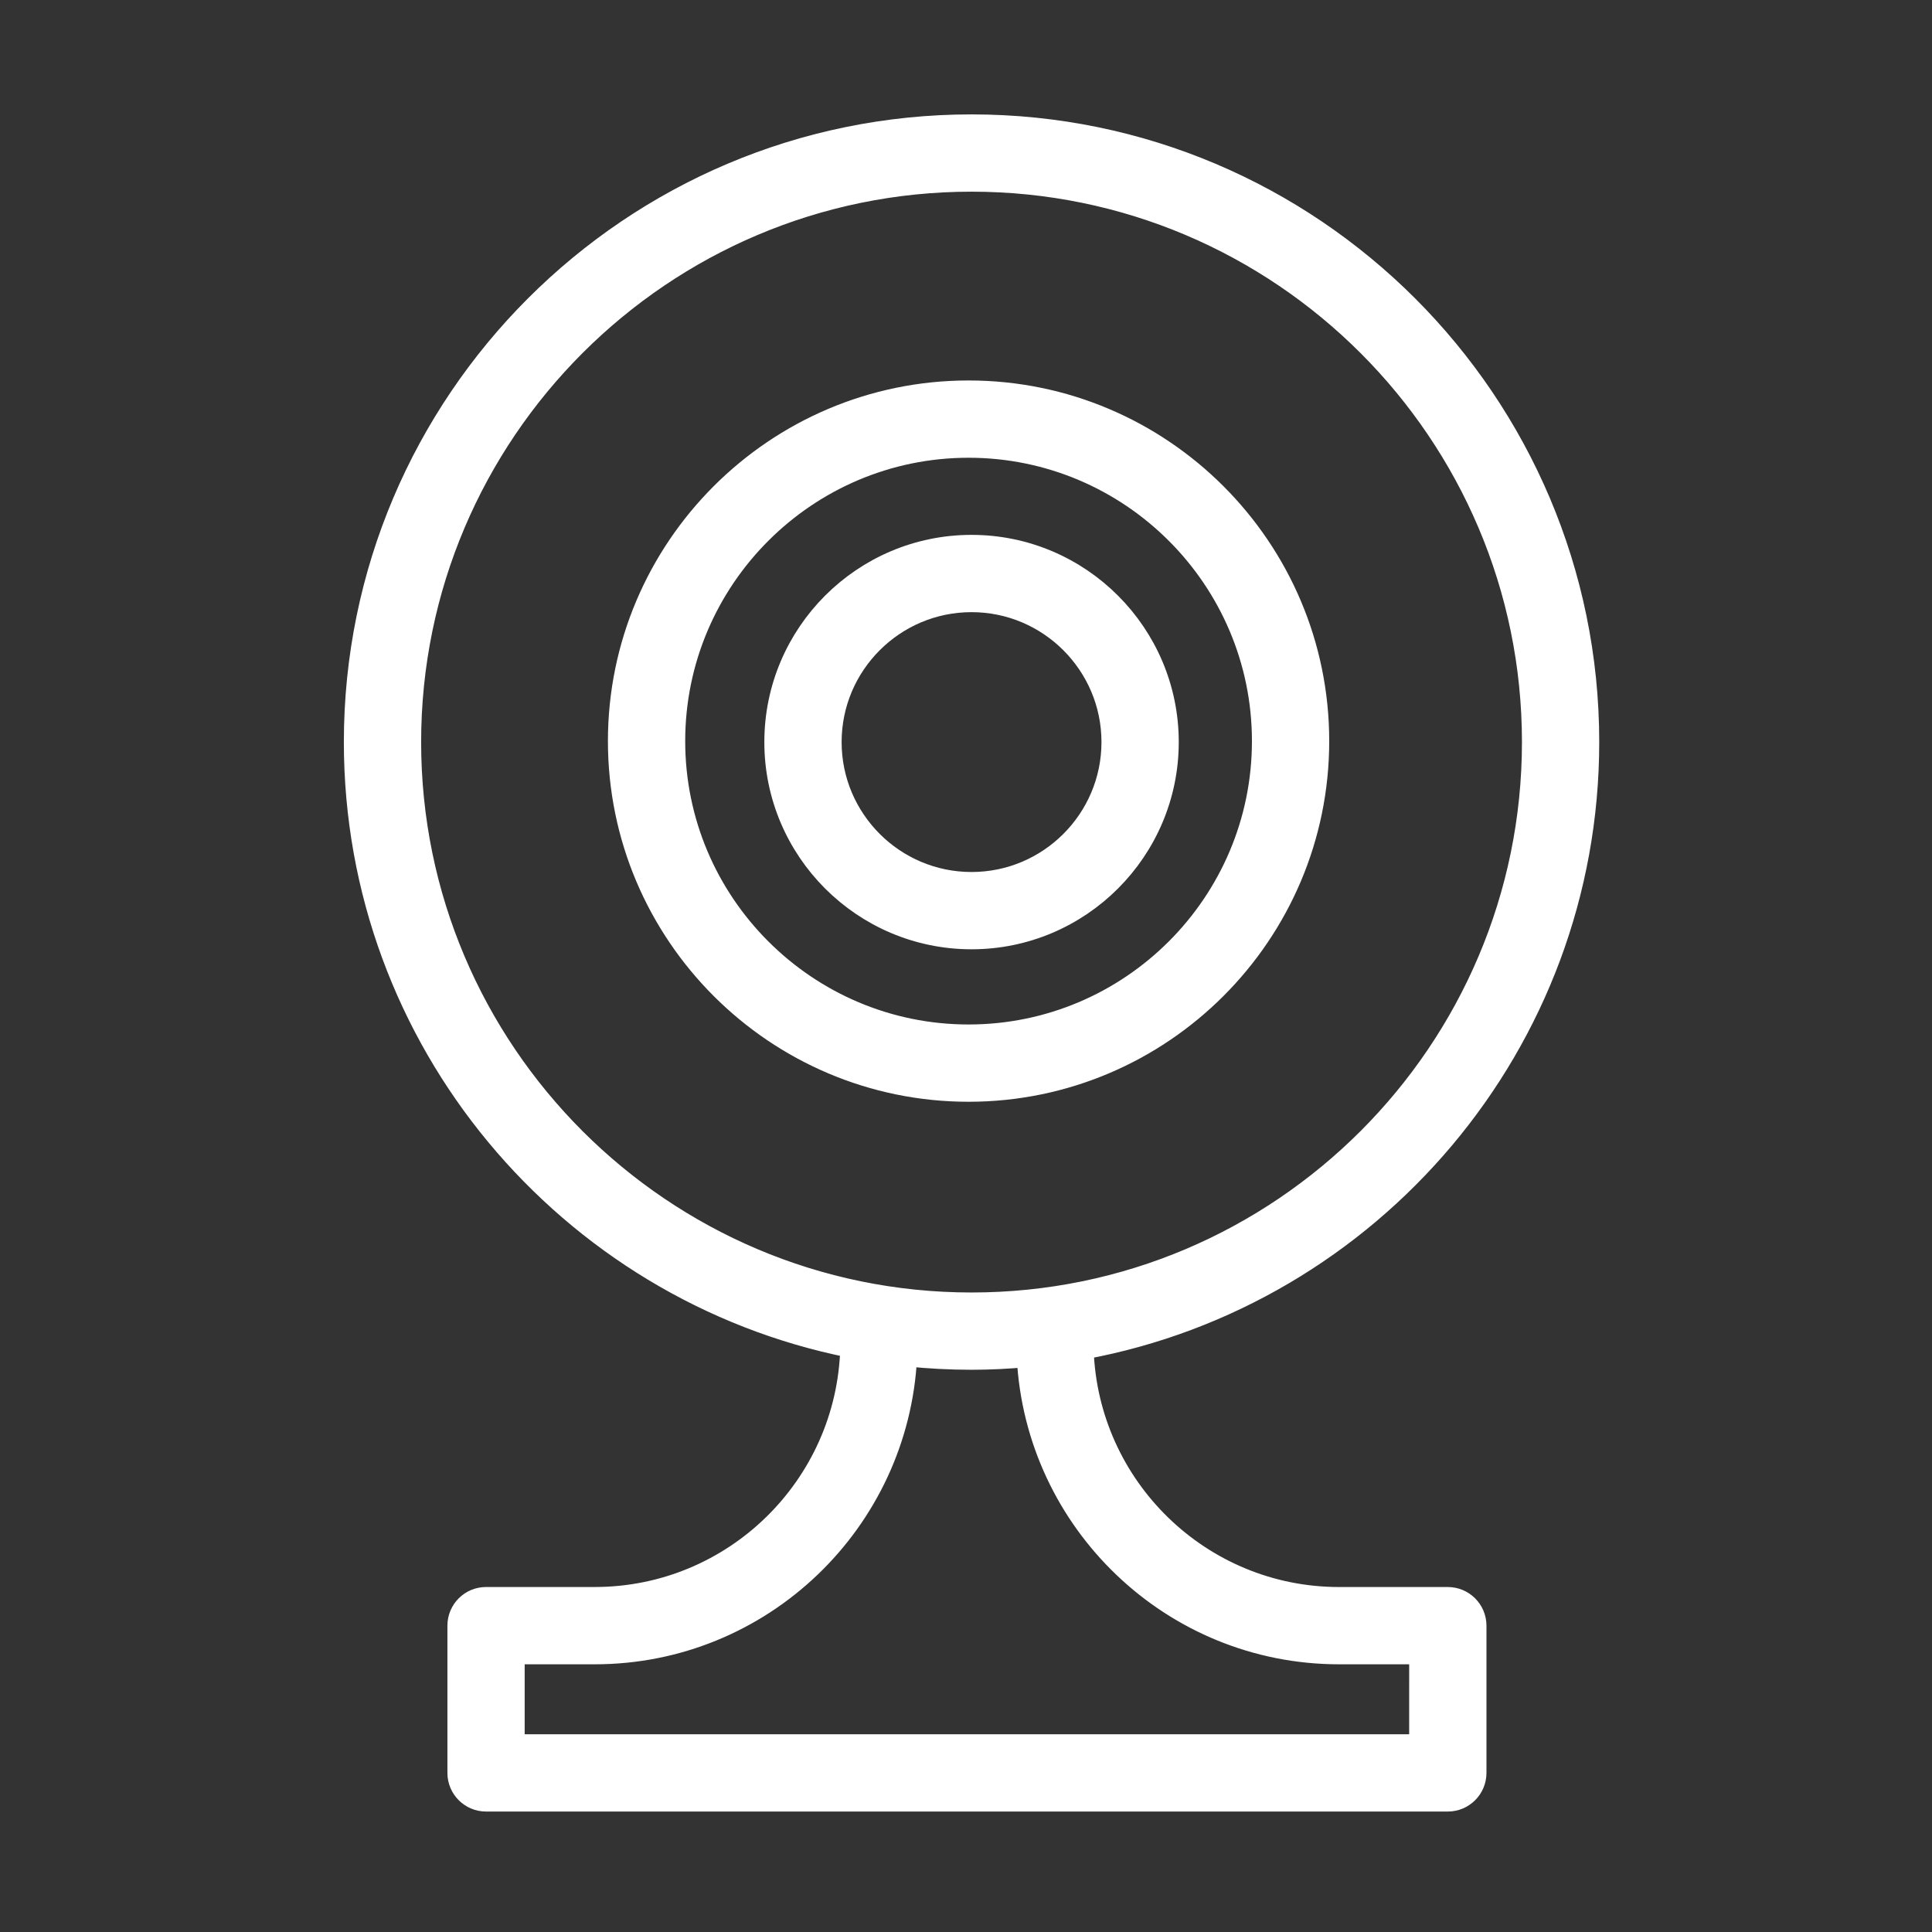
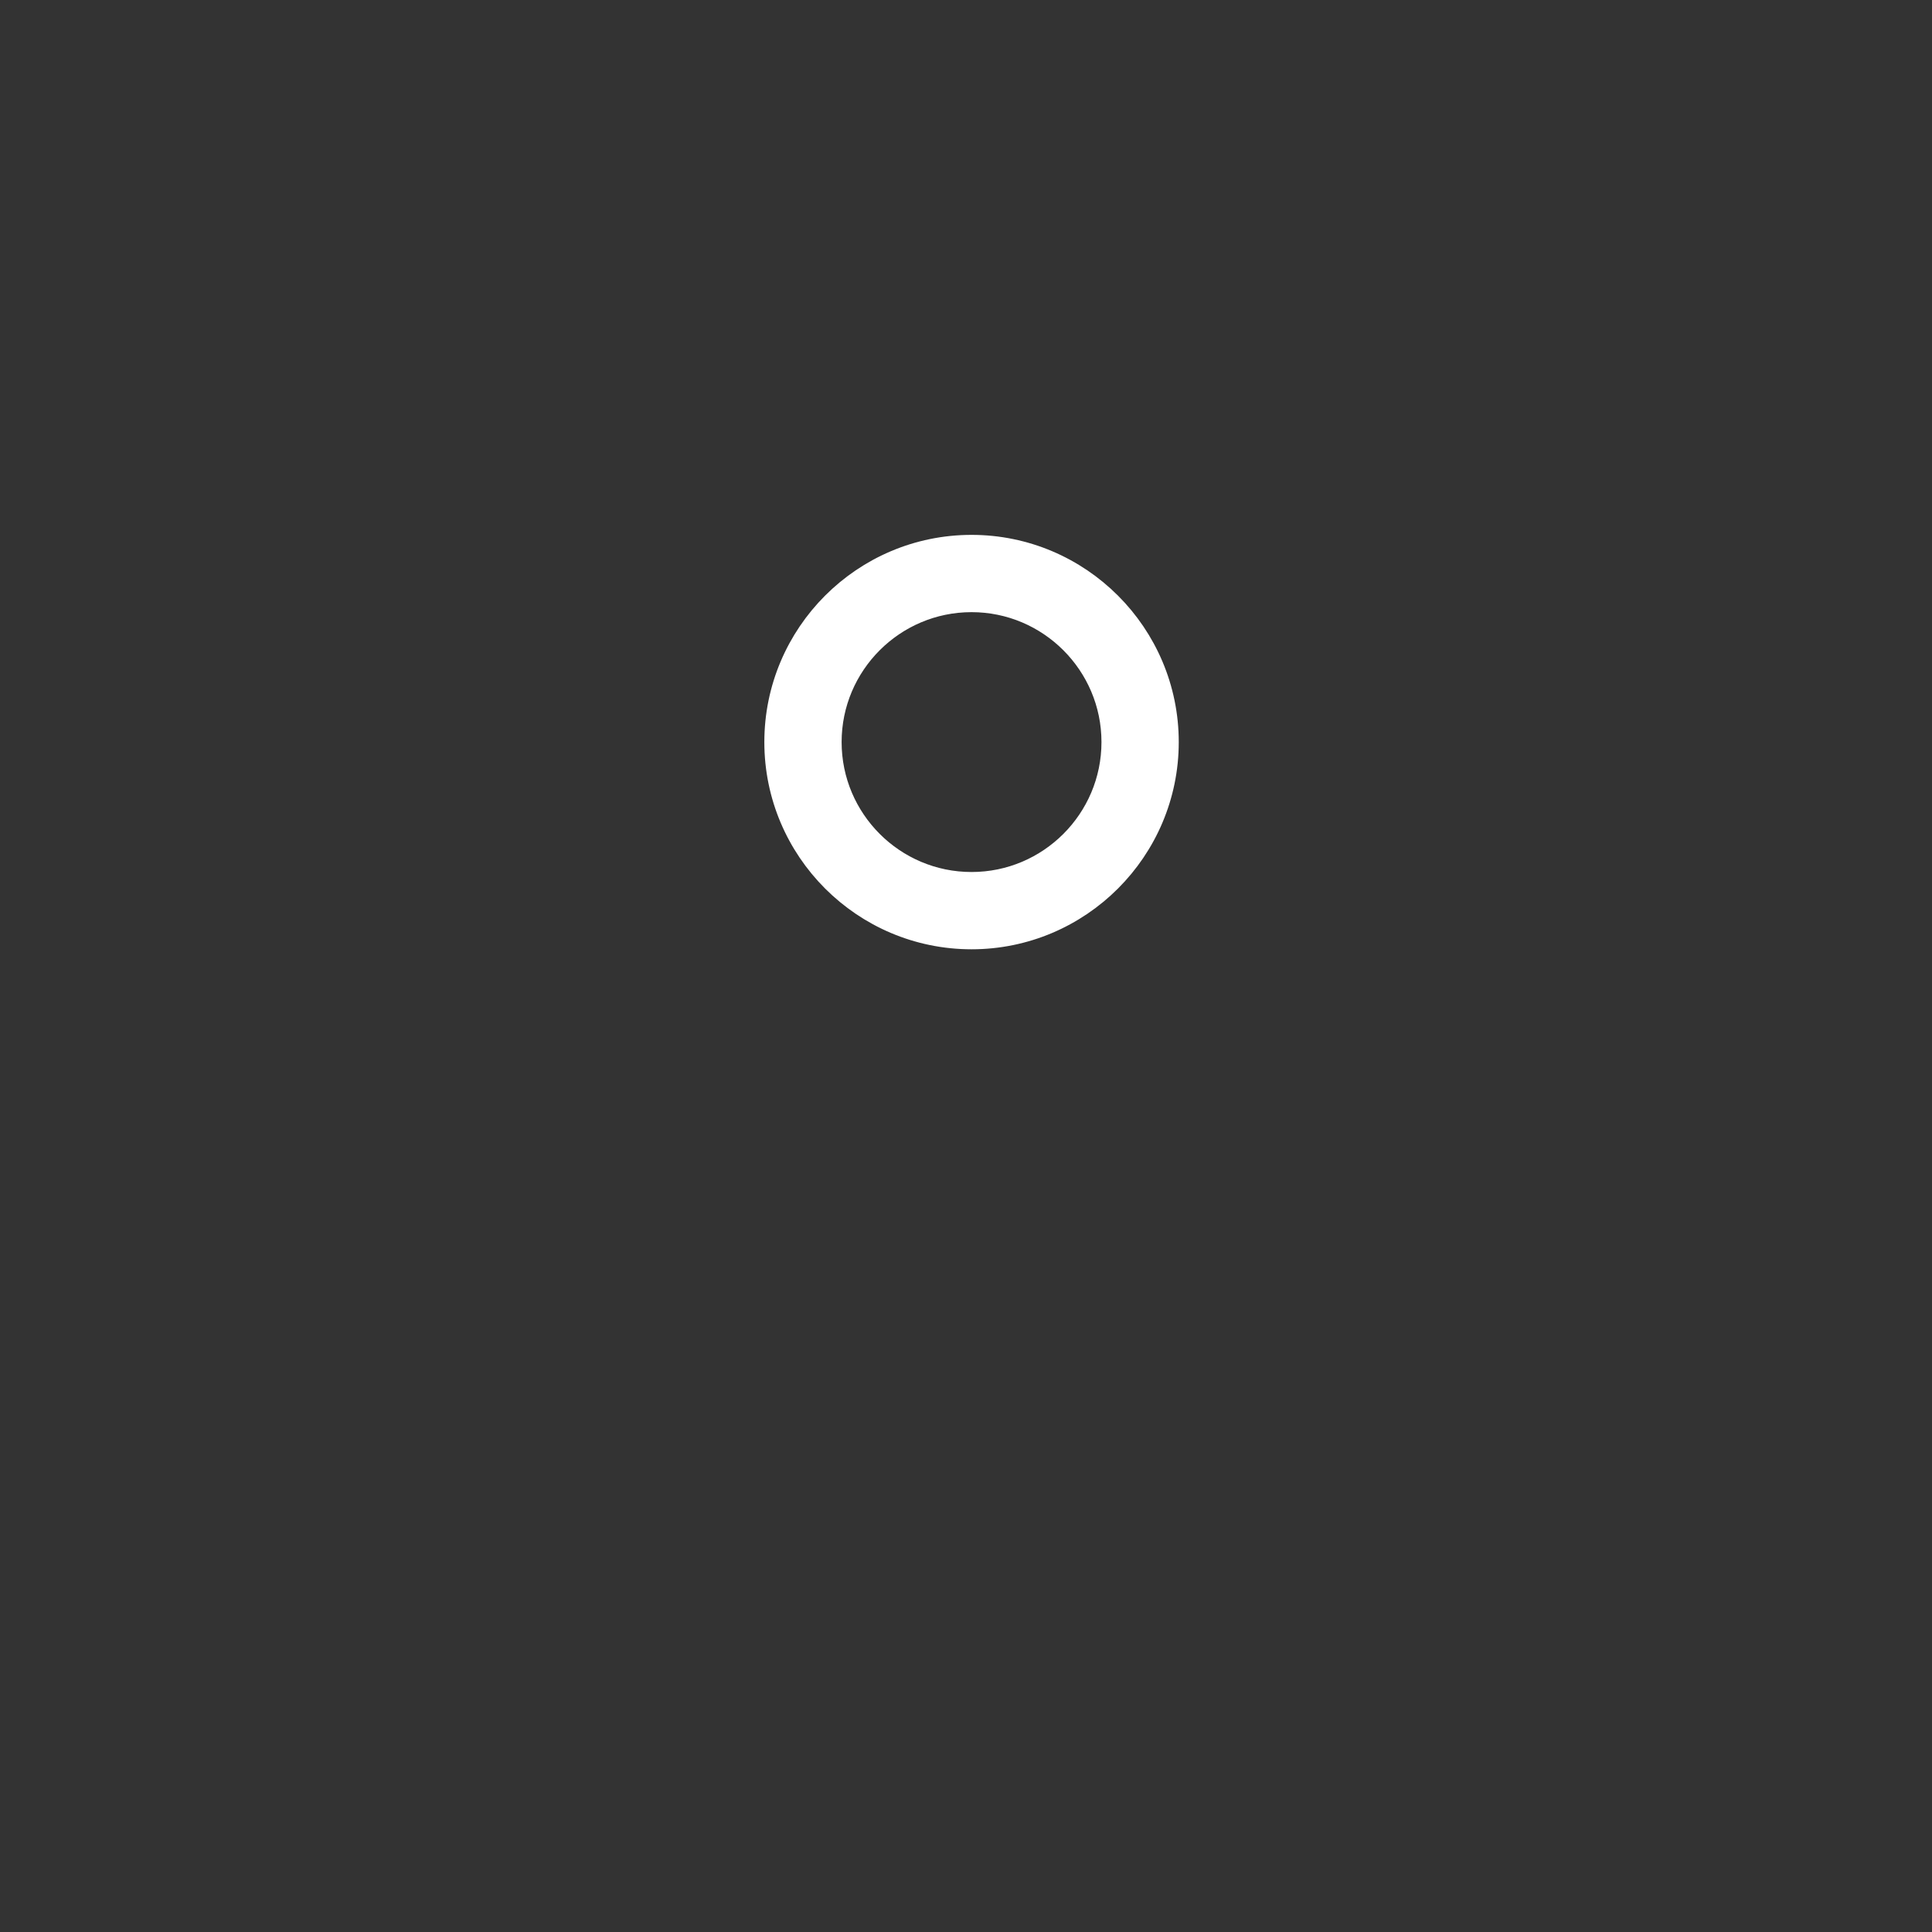
<svg xmlns="http://www.w3.org/2000/svg" viewBox="1950 2450 100 100" width="100" height="100">
  <rect x="1950" y="2450" width="100" height="100" fill="#333333" stroke="none" />
  <path fill="#ffffff" stroke="#ffffff" fill-opacity="1" stroke-width="1" stroke-opacity="1" color="rgb(51, 51, 51)" fill-rule="evenodd" id="tSvg12b0384a34e" title="Path 1" d="M 2000.287 2478.185 C 1994.649 2478.185 1990.062 2482.772 1990.062 2488.41 C 1990.062 2494.048 1994.649 2498.635 2000.287 2498.635 C 2005.925 2498.635 2010.512 2494.048 2010.512 2488.41C 2010.512 2482.772 2005.925 2478.185 2000.287 2478.185Z M 2000.287 2495.635 C 1996.303 2495.635 1993.062 2492.394 1993.062 2488.41 C 1993.062 2484.426 1996.303 2481.185 2000.287 2481.185 C 2004.27 2481.185 2007.512 2484.426 2007.512 2488.41C 2007.512 2492.394 2004.271 2495.635 2000.287 2495.635Z" />
-   <path fill="#ffffff" stroke="#ffffff" fill-opacity="1" stroke-width="1" stroke-opacity="1" color="rgb(51, 51, 51)" fill-rule="evenodd" id="tSvgd724047c72" title="Path 2" d="M 2018.3 2488.36 C 2018.3 2478.343 2010.151 2470.193 2000.133 2470.193 C 1990.116 2470.193 1981.966 2478.343 1981.966 2488.36 C 1981.966 2498.377 1990.116 2506.527 2000.133 2506.527C 2010.15 2506.527 2018.3 2498.377 2018.3 2488.36Z M 2000.133 2503.527 C 1991.77 2503.527 1984.966 2496.723 1984.966 2488.36 C 1984.966 2479.997 1991.77 2473.193 2000.133 2473.193 C 2008.496 2473.193 2015.3 2479.997 2015.3 2488.36C 2015.3 2496.723 2008.496 2503.527 2000.133 2503.527Z" />
-   <path fill="#ffffff" stroke="#ffffff" fill-opacity="1" stroke-width="1" stroke-opacity="1" color="rgb(51, 51, 51)" fill-rule="evenodd" id="tSvgb18b8266e" title="Path 3" d="M 2024.938 2532.644 C 2023.062 2532.644 2021.187 2532.644 2019.311 2532.644 C 2012.167 2532.644 2006.342 2526.946 2006.107 2519.859 C 2020.975 2517.113 2032.276 2504.06 2032.276 2488.41 C 2032.276 2470.771 2017.925 2456.421 2000.287 2456.421 C 1982.648 2456.421 1968.298 2470.771 1968.298 2488.41 C 1968.298 2503.894 1979.358 2516.841 1993.992 2519.773 C 1993.801 2526.901 1987.956 2532.643 1980.784 2532.643 C 1978.909 2532.643 1977.033 2532.643 1975.158 2532.643 C 1974.33 2532.643 1973.658 2533.315 1973.658 2534.143 C 1973.658 2536.684 1973.658 2539.224 1973.658 2541.765 C 1973.658 2542.593 1974.33 2543.265 1975.158 2543.265 C 1991.752 2543.265 2008.345 2543.265 2024.939 2543.265 C 2025.767 2543.265 2026.439 2542.593 2026.439 2541.765 C 2026.439 2539.224 2026.439 2536.684 2026.439 2534.143C 2026.438 2533.315 2025.766 2532.644 2024.938 2532.644Z M 1971.298 2488.41 C 1971.298 2472.426 1984.302 2459.421 2000.287 2459.421 C 2016.271 2459.421 2029.276 2472.425 2029.276 2488.41 C 2029.276 2504.395 2016.271 2517.399 2000.287 2517.399C 1984.302 2517.399 1971.298 2504.395 1971.298 2488.41Z M 2023.438 2540.266 C 2007.844 2540.266 1992.251 2540.266 1976.657 2540.266 C 1976.657 2538.725 1976.657 2537.185 1976.657 2535.644 C 1978.032 2535.644 1979.408 2535.644 1980.783 2535.644 C 1989.457 2535.644 1996.543 2528.797 1996.969 2520.227 C 1998.06 2520.34 1999.167 2520.399 2000.287 2520.399 C 2001.245 2520.399 2002.191 2520.349 2003.128 2520.266 C 2003.573 2528.818 2010.651 2535.644 2019.312 2535.644 C 2020.688 2535.644 2022.063 2535.644 2023.439 2535.644C 2023.439 2537.185 2023.439 2538.725 2023.438 2540.266Z" />
  <defs> </defs>
</svg>